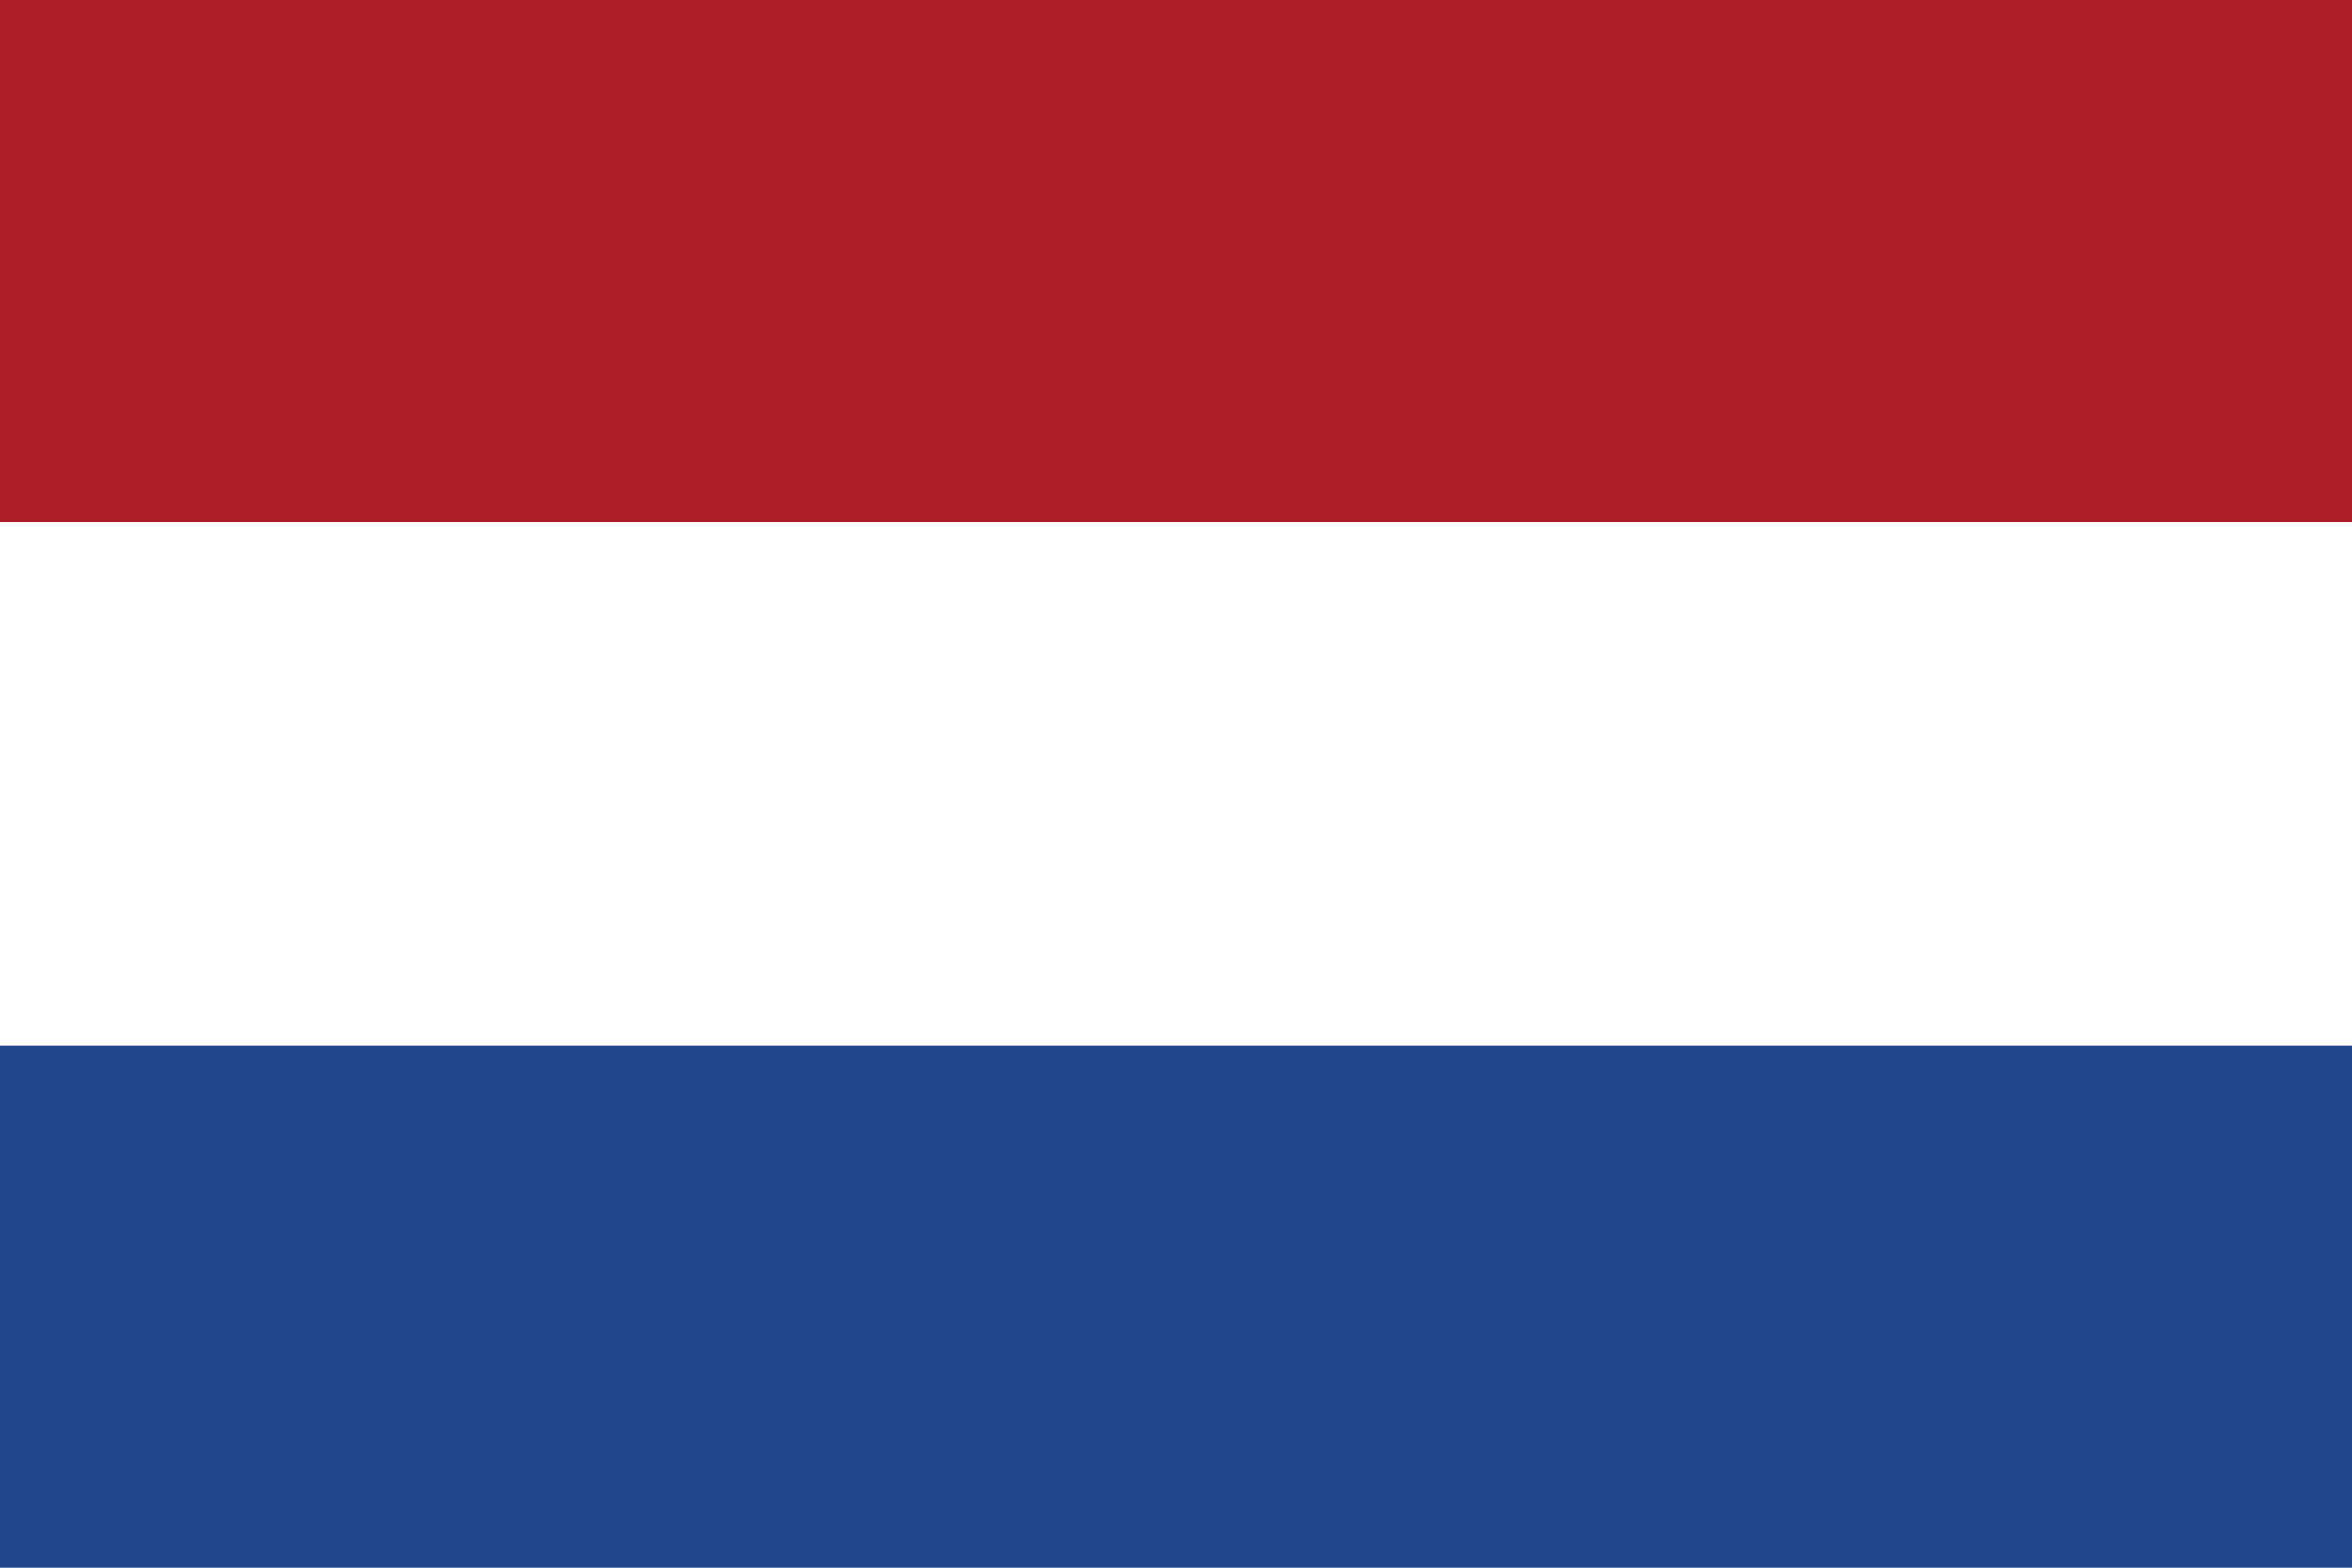
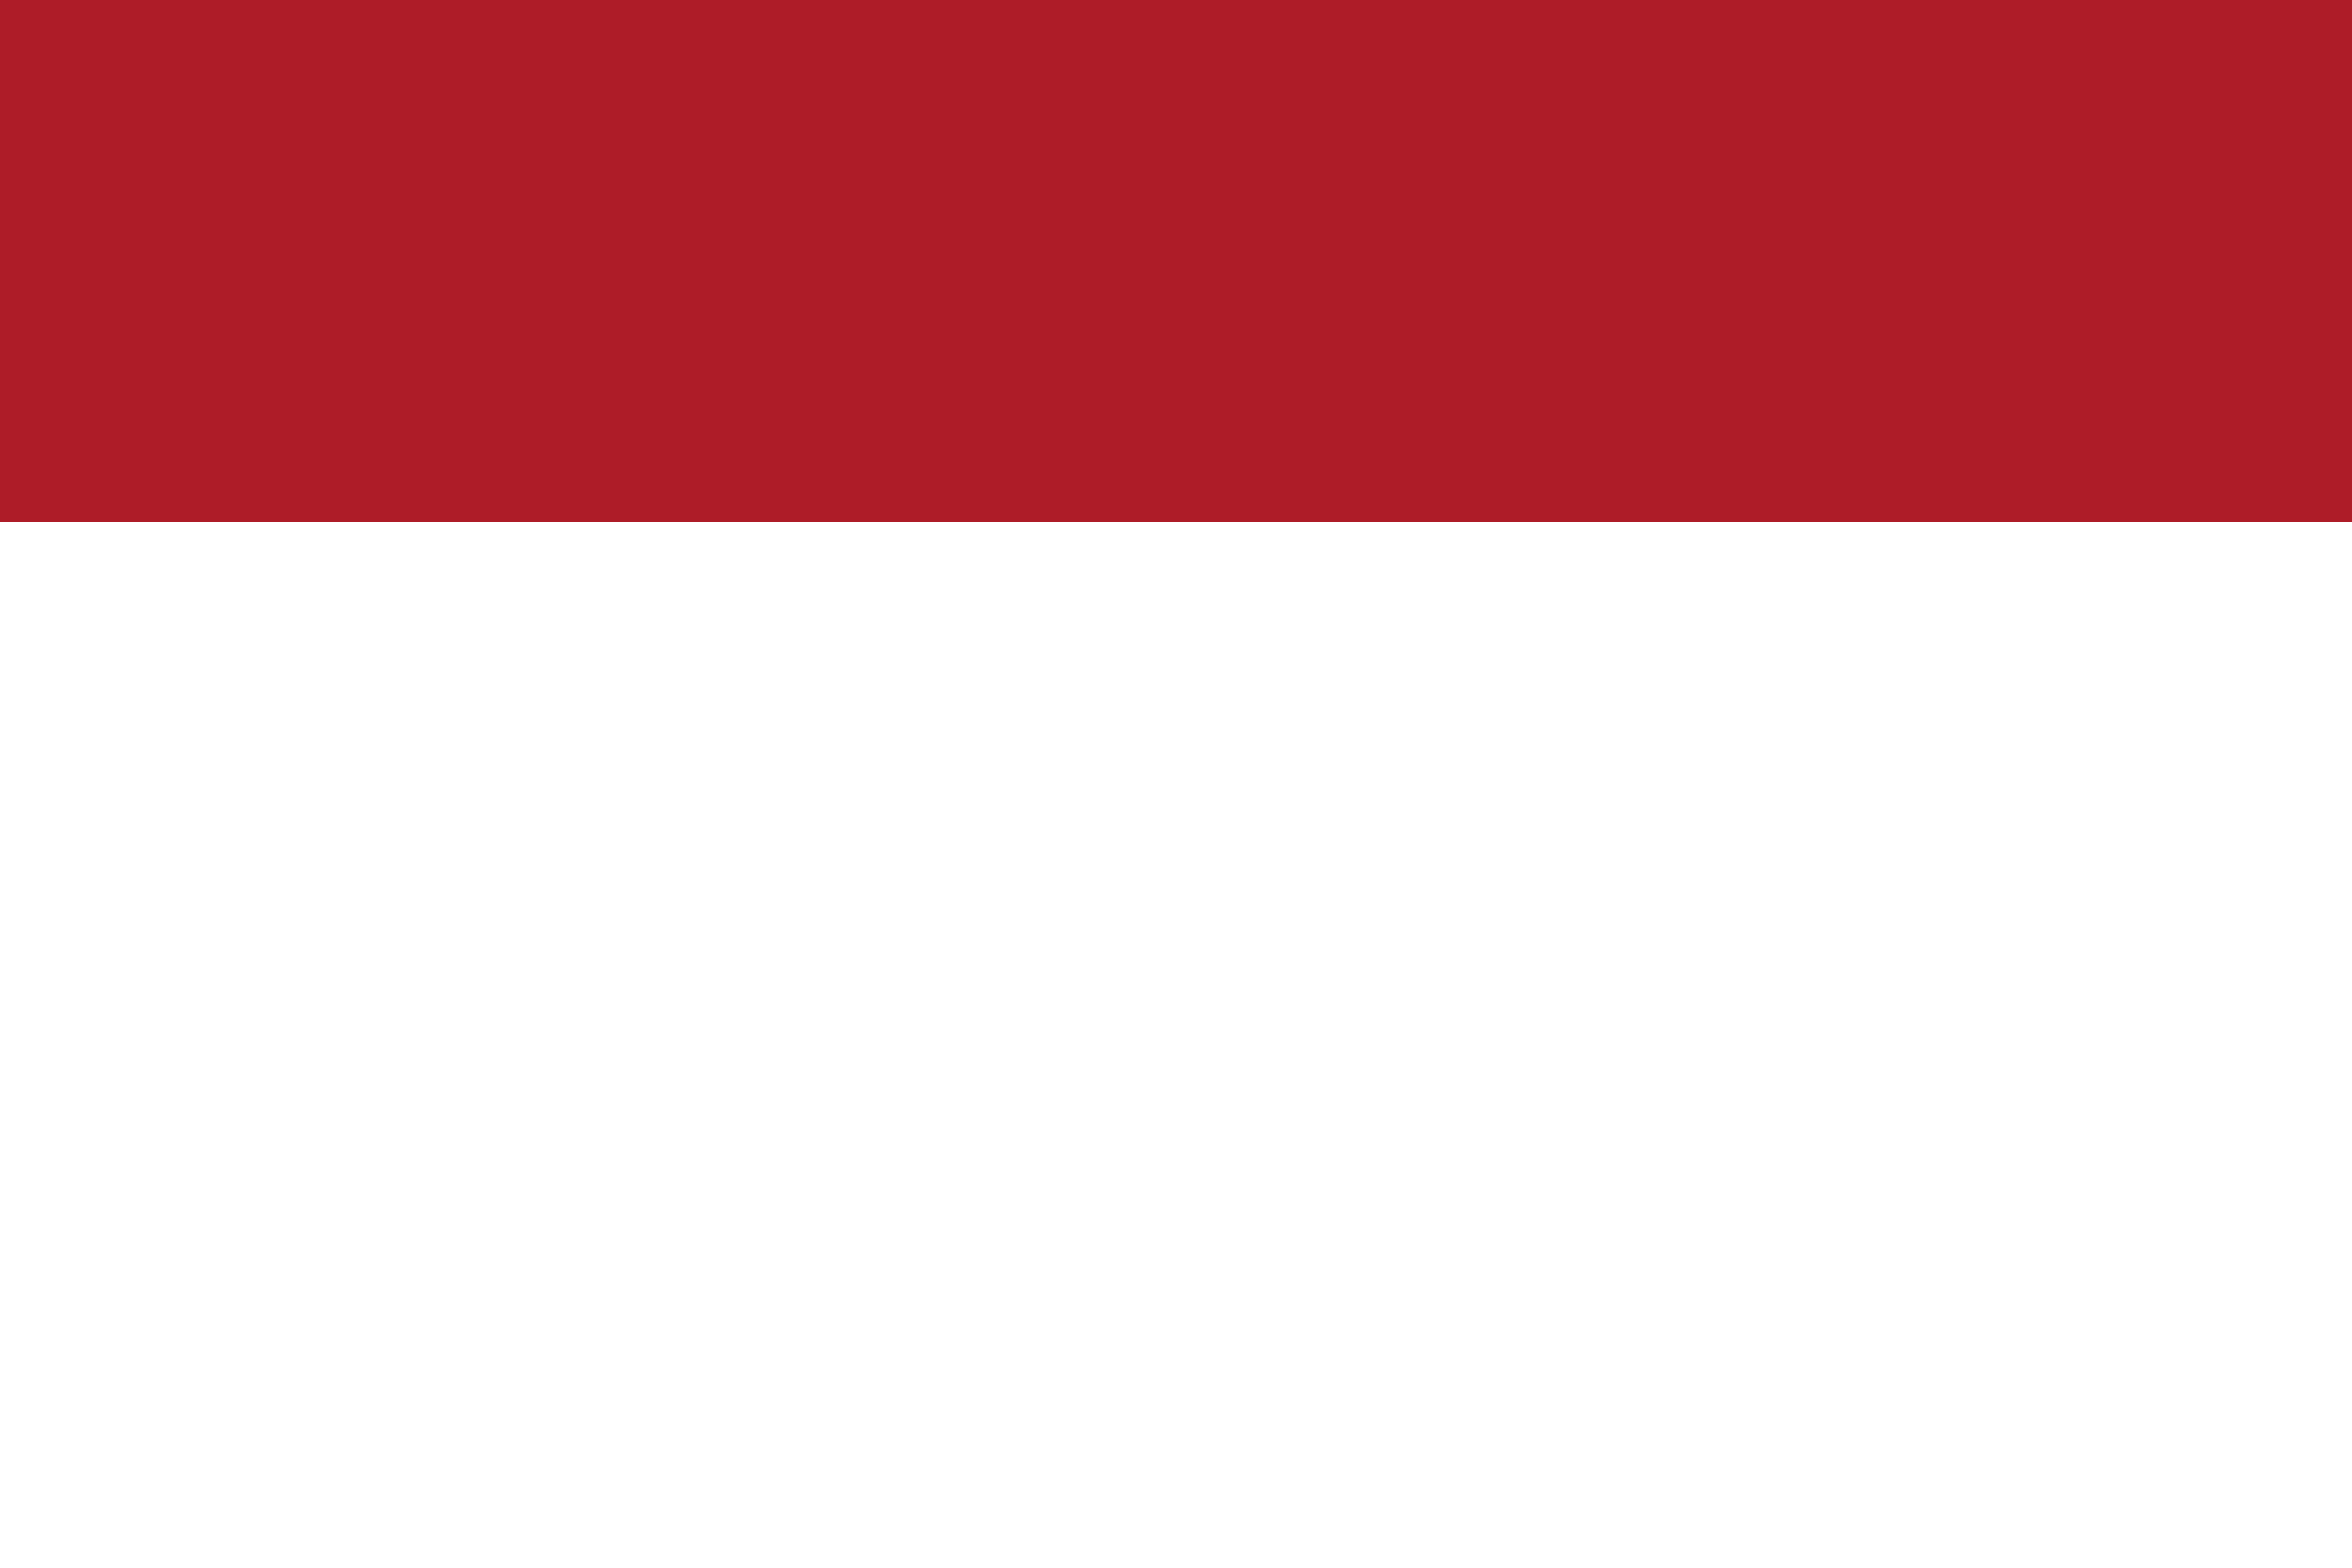
<svg xmlns="http://www.w3.org/2000/svg" data-name="195-netherlands" width="28.5" height="19">
  <path data-name="Path 877" d="M0 0h28.5v19H0z" fill="#fff" />
  <path data-name="Rectangle 289" fill="#ae1c28" d="M0 0h28.5v6.327H0z" />
-   <path data-name="Path 878" d="M0 12.673h28.5V19H0z" fill="#21468b" />
</svg>